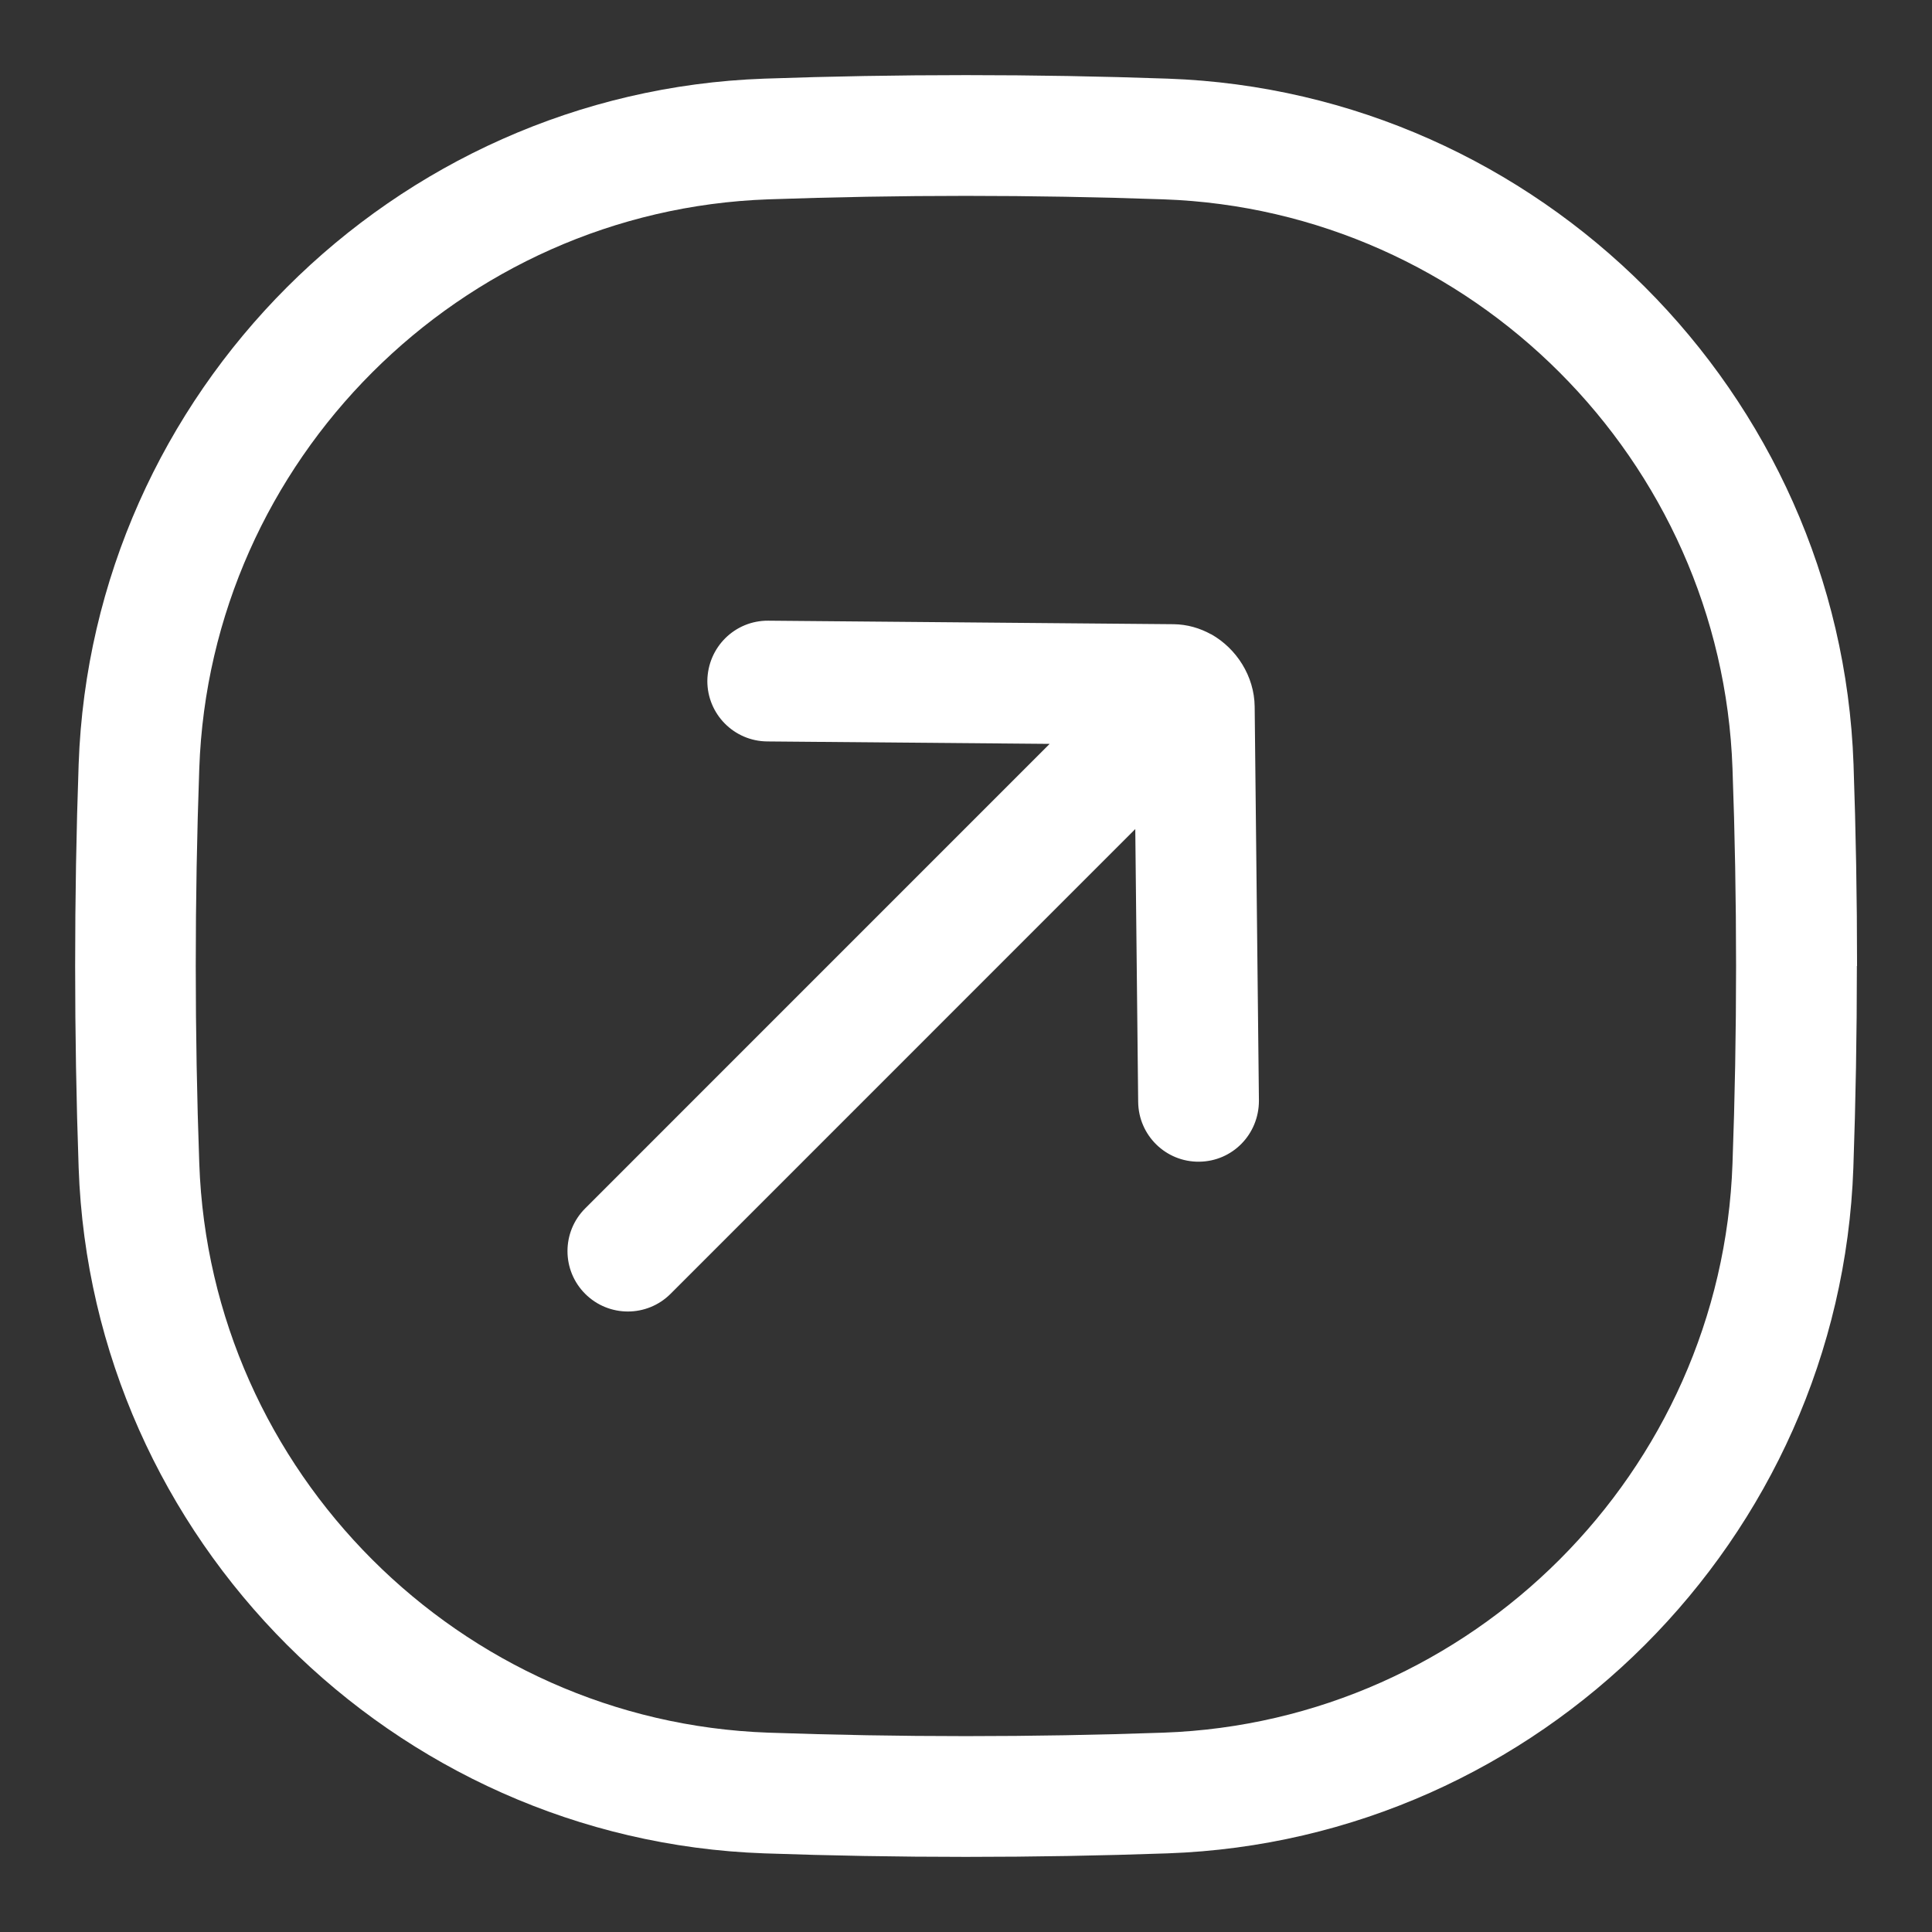
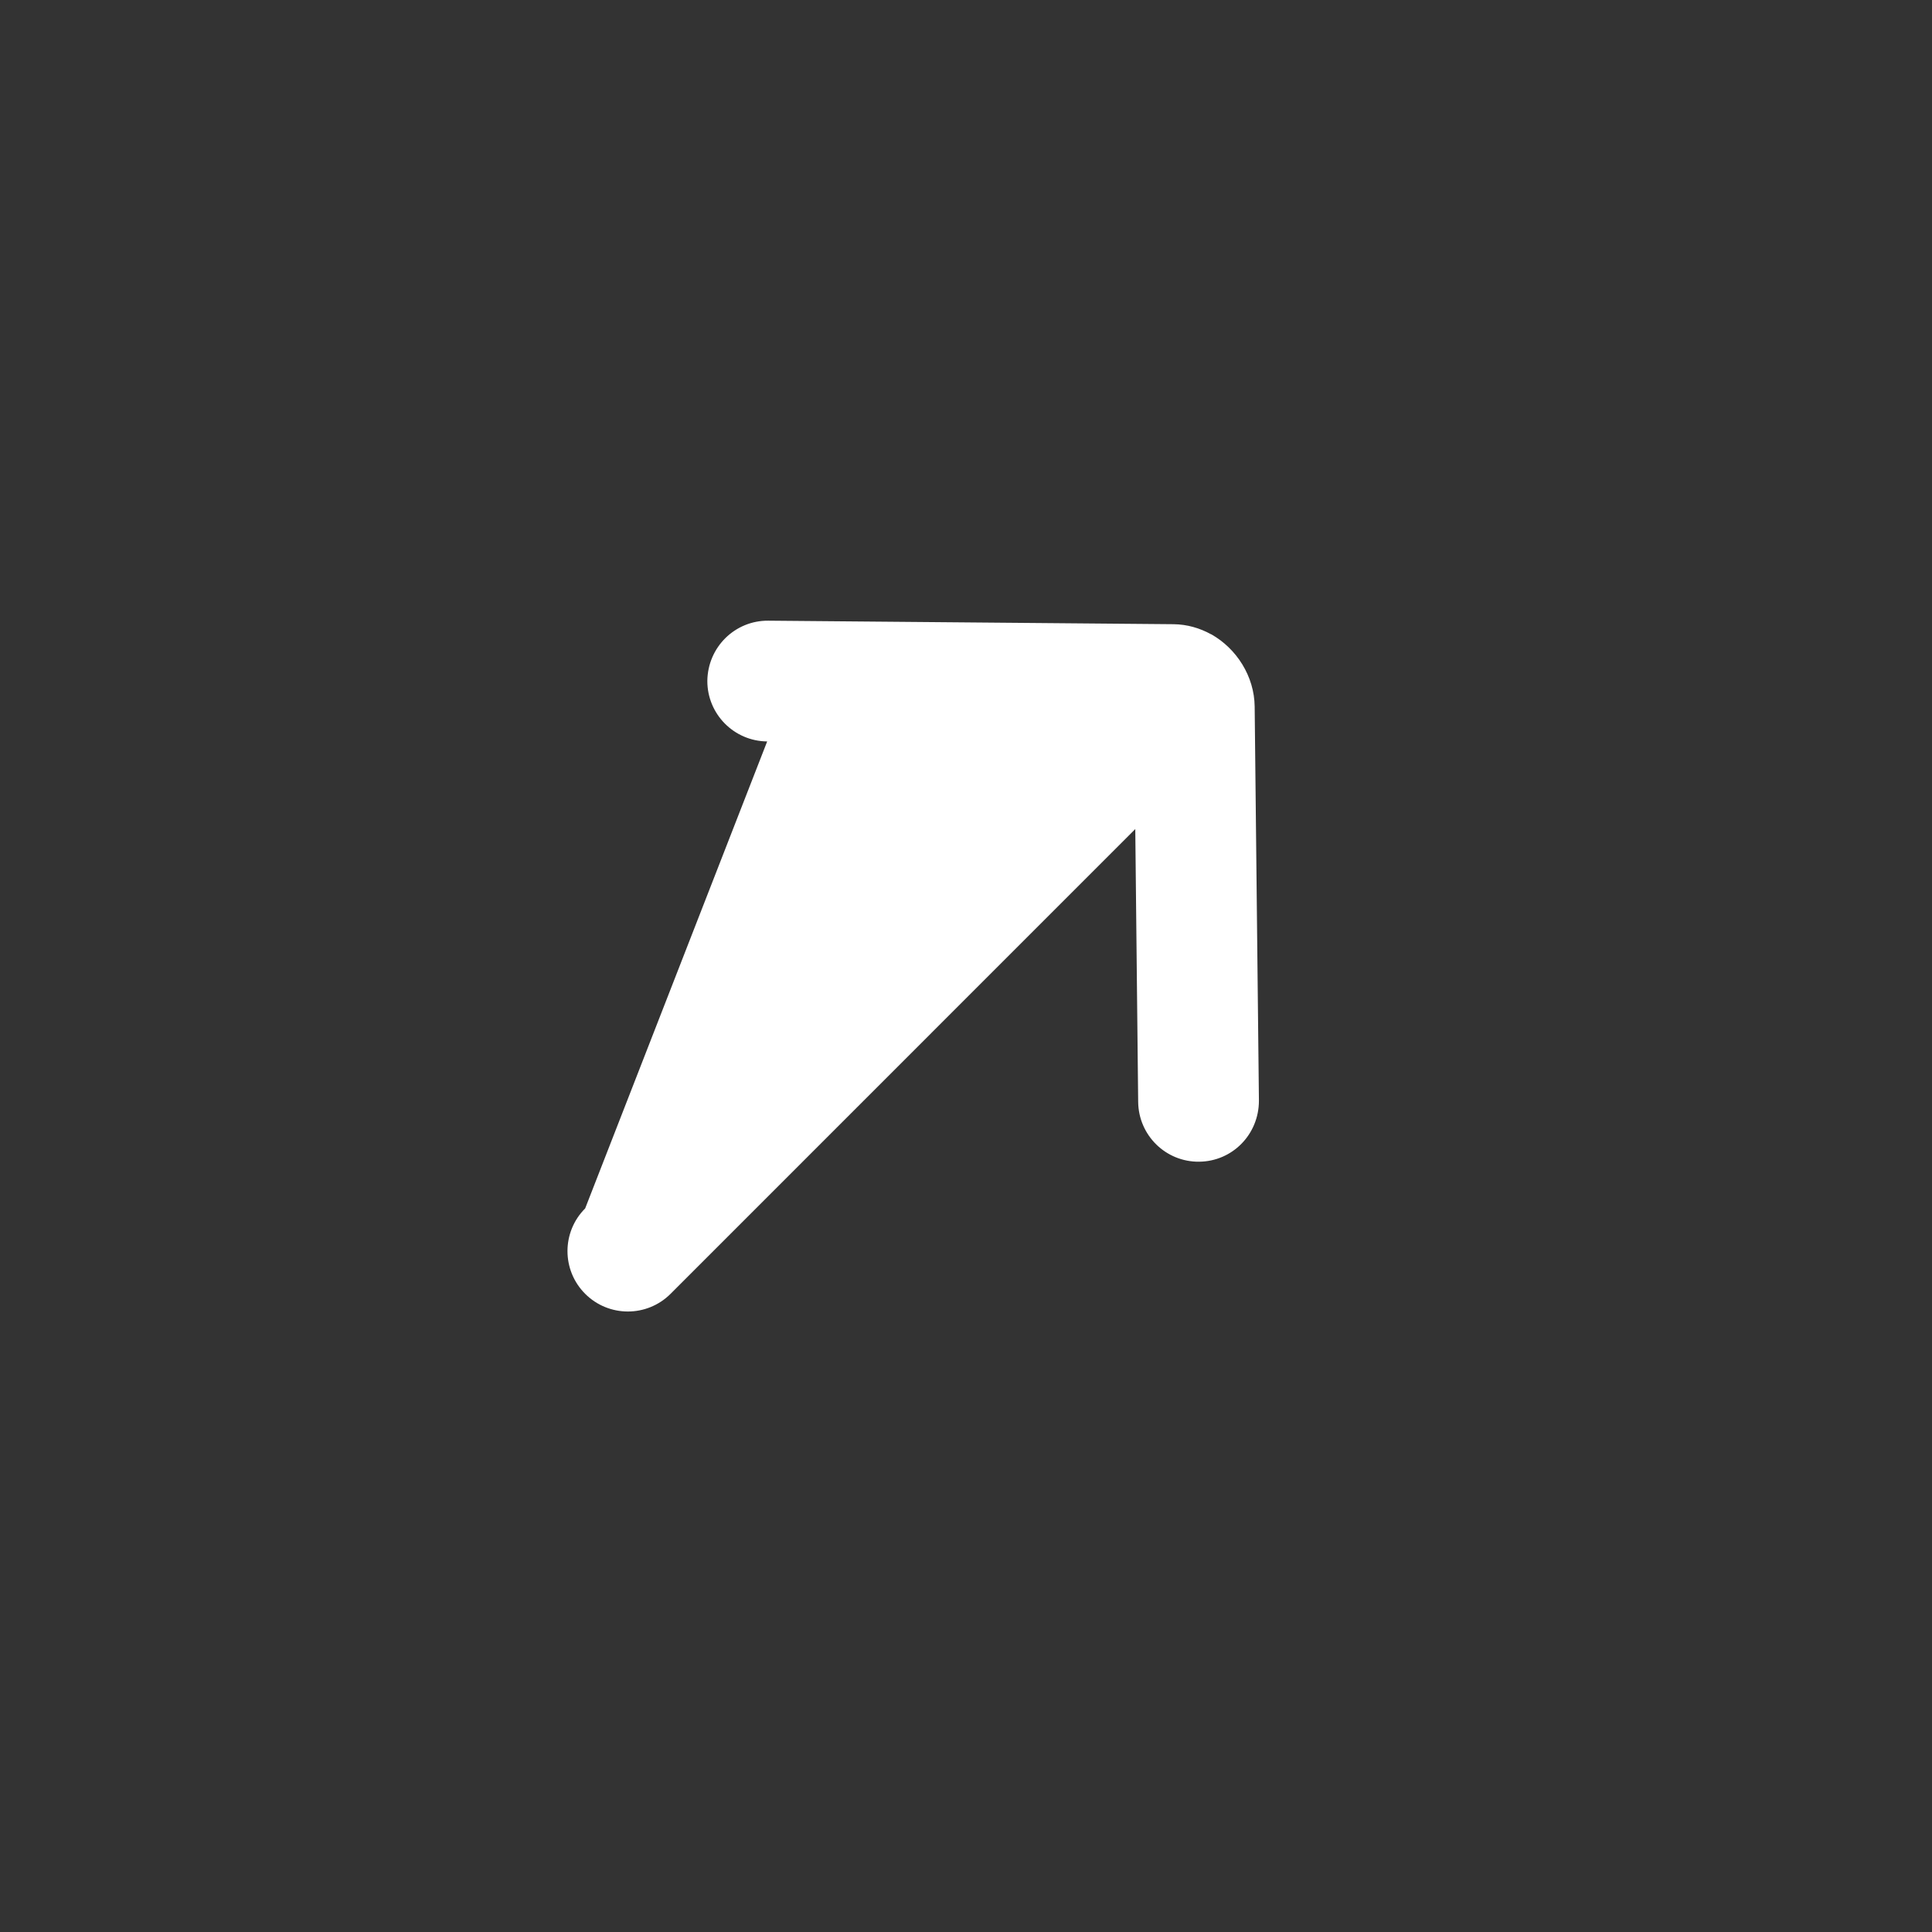
<svg xmlns="http://www.w3.org/2000/svg" width="34" height="34" viewBox="0 0 34 34" fill="none">
  <rect x="0" y="0" width="34" height="34" fill="#333333" stroke="none" />
-   <path d="M21.314 11.163C21.115 11.053 20.892 10.988 20.655 10.985L13.521 10.923C12.934 10.918 12.454 11.389 12.448 11.985C12.448 12.567 12.917 13.043 13.501 13.048L18.472 13.091L10.298 21.266C9.883 21.681 9.883 22.354 10.298 22.769C10.713 23.184 11.386 23.184 11.801 22.769L19.979 14.59L20.03 19.393C20.037 19.981 20.517 20.451 21.104 20.444C21.688 20.438 22.155 19.964 22.155 19.37C22.155 19.37 22.08 12.444 22.08 12.433C22.074 11.903 21.763 11.414 21.315 11.162L21.314 11.163Z" fill="white" />
-   <path d="M32.678 17C32.678 18.198 32.657 19.383 32.616 20.55C32.386 27.085 27.087 32.385 20.549 32.616C19.38 32.657 18.197 32.678 16.998 32.678C15.8 32.678 14.617 32.657 13.448 32.616C6.913 32.385 1.613 27.085 1.384 20.55C1.302 18.213 1.302 15.784 1.384 13.45C1.613 6.915 6.913 1.615 13.451 1.384C14.618 1.343 15.803 1.322 17.001 1.322C18.2 1.322 19.383 1.343 20.551 1.384C27.088 1.615 32.388 6.915 32.619 13.45C32.66 14.617 32.681 15.802 32.681 17L32.678 17ZM3.445 17C3.445 18.172 3.466 19.332 3.507 20.475C3.697 25.901 8.097 30.301 13.523 30.492C14.668 30.532 15.825 30.553 16.998 30.553C18.171 30.553 19.33 30.532 20.474 30.492C25.899 30.301 30.301 25.901 30.489 20.475C30.573 18.187 30.573 15.811 30.489 13.525C30.299 8.098 25.899 3.697 20.474 3.508C19.329 3.468 18.171 3.447 16.998 3.447C15.825 3.447 14.667 3.468 13.523 3.508C8.097 3.699 3.696 8.099 3.507 13.525C3.466 14.67 3.445 15.828 3.445 17Z" fill="white" />
+   <path d="M21.314 11.163C21.115 11.053 20.892 10.988 20.655 10.985L13.521 10.923C12.934 10.918 12.454 11.389 12.448 11.985C12.448 12.567 12.917 13.043 13.501 13.048L10.298 21.266C9.883 21.681 9.883 22.354 10.298 22.769C10.713 23.184 11.386 23.184 11.801 22.769L19.979 14.59L20.03 19.393C20.037 19.981 20.517 20.451 21.104 20.444C21.688 20.438 22.155 19.964 22.155 19.37C22.155 19.37 22.08 12.444 22.08 12.433C22.074 11.903 21.763 11.414 21.315 11.162L21.314 11.163Z" fill="white" />
</svg>